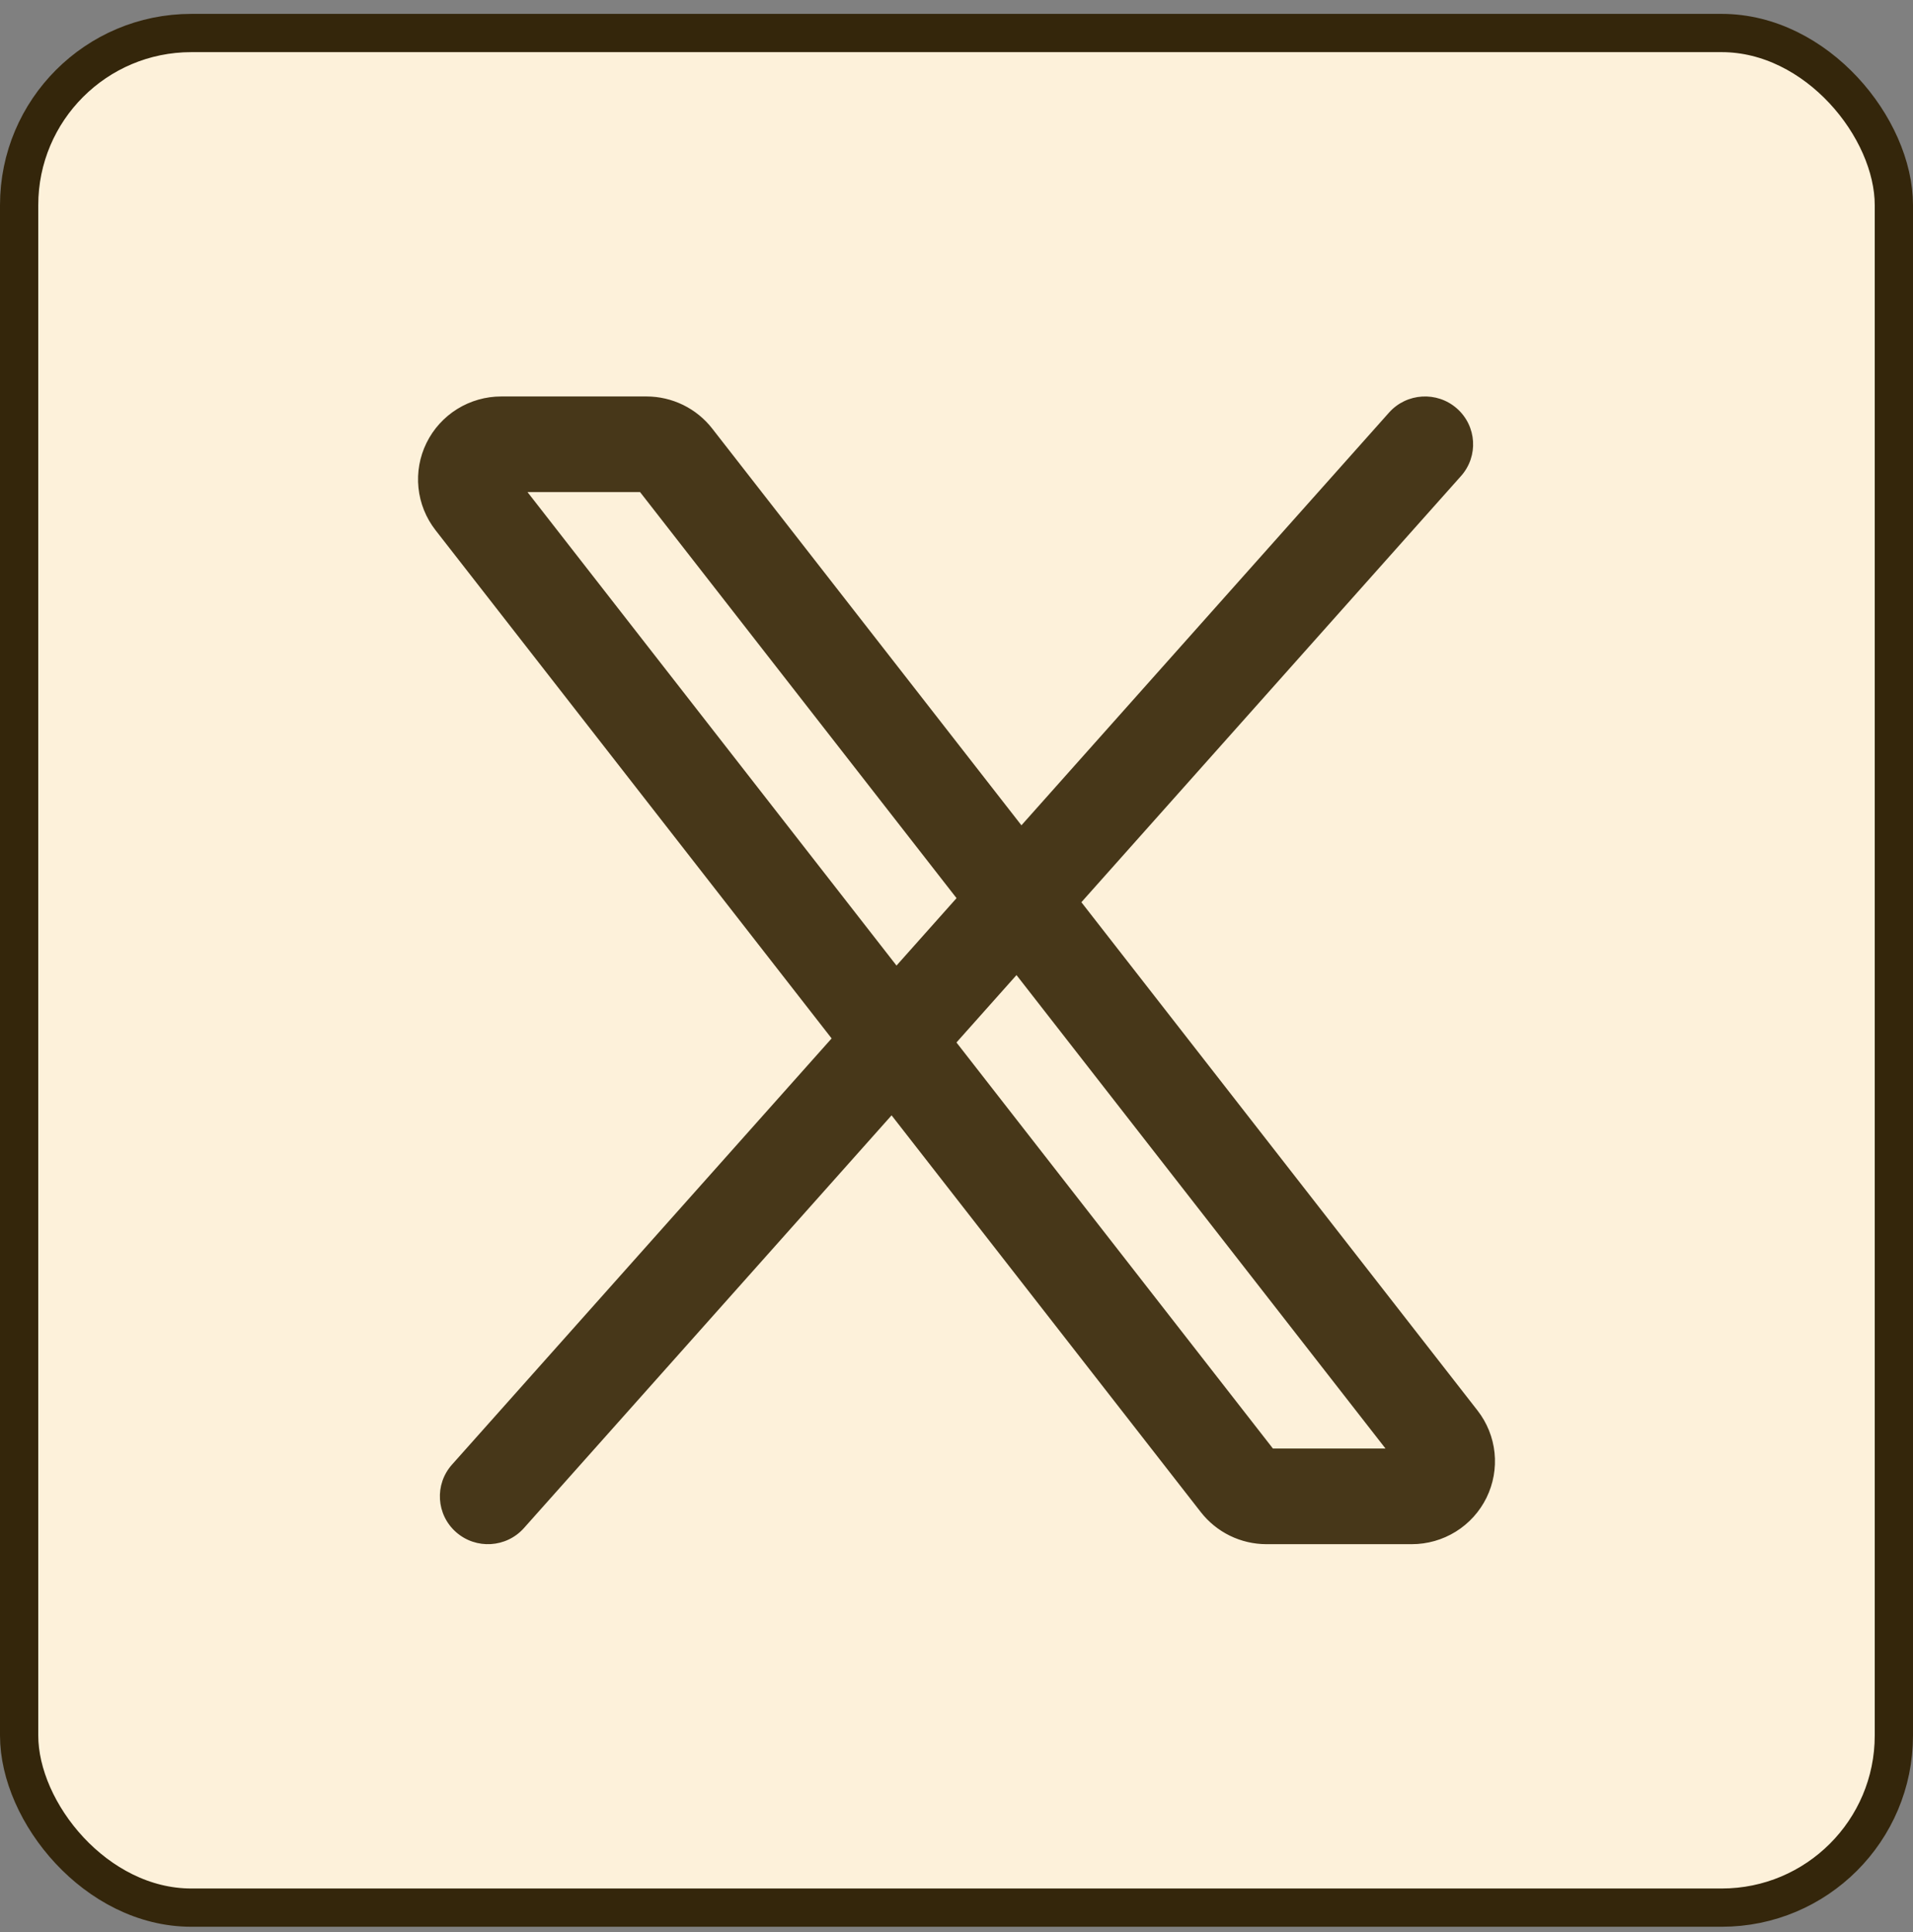
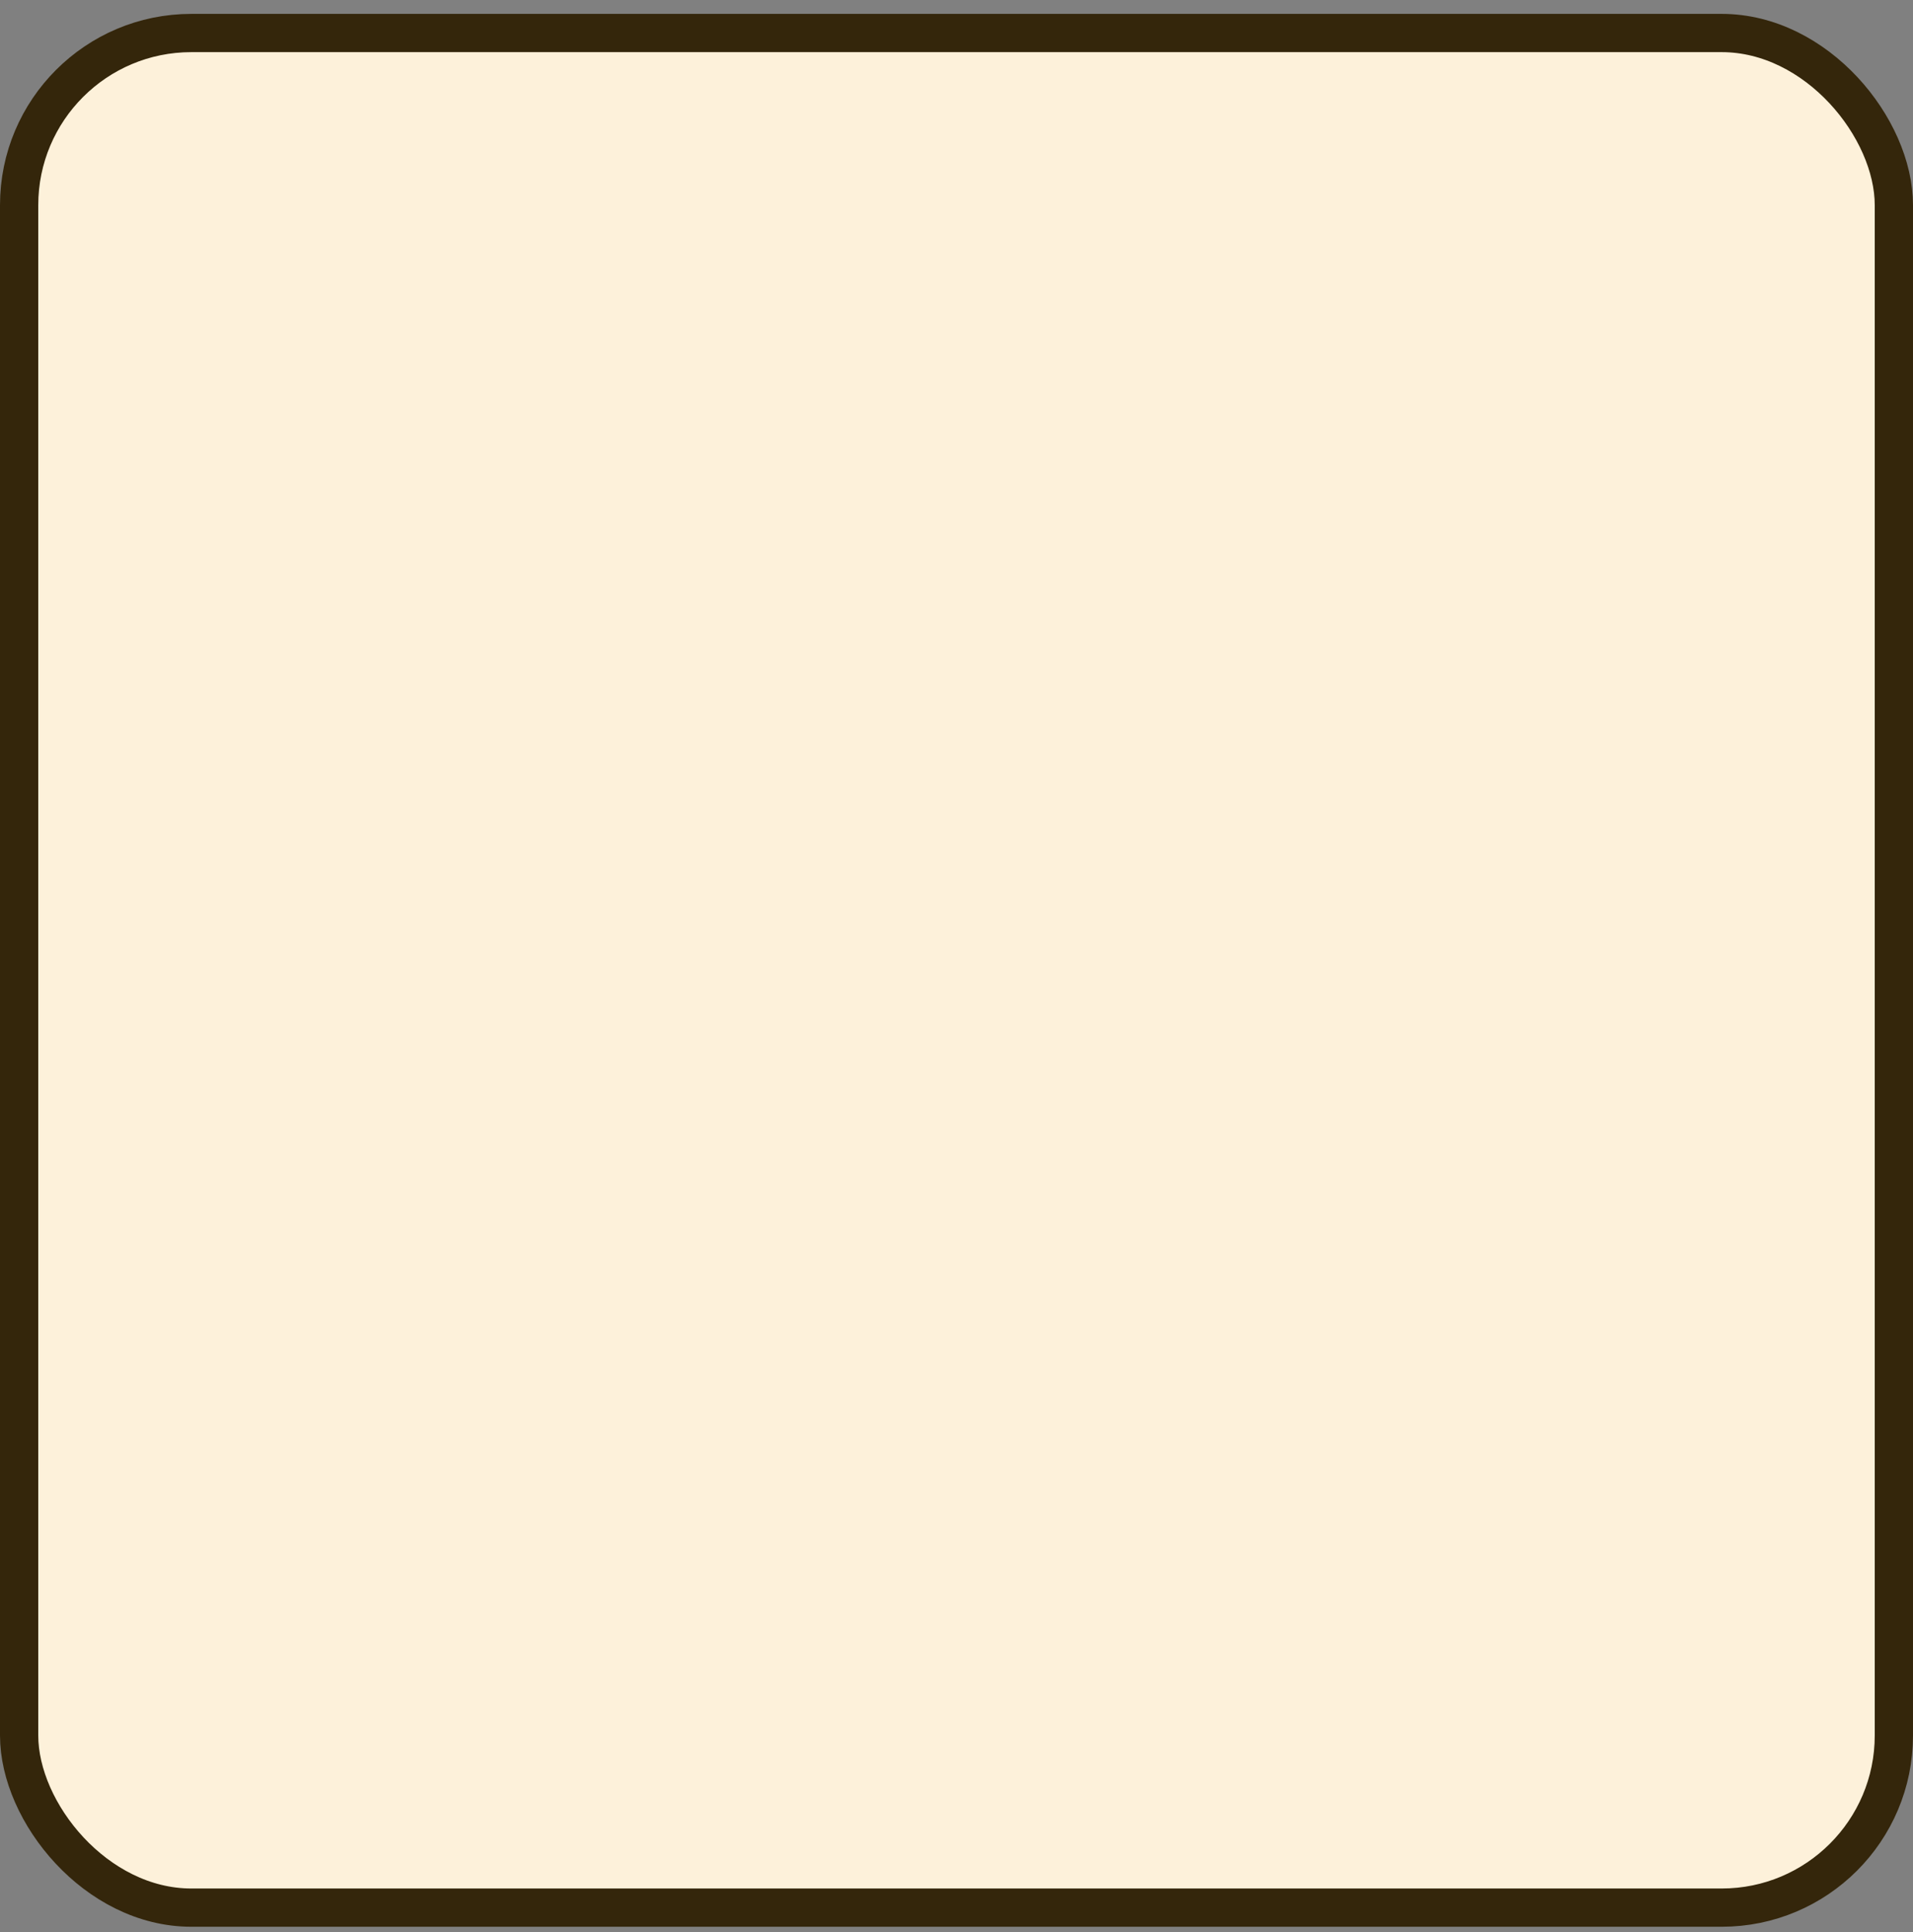
<svg xmlns="http://www.w3.org/2000/svg" width="100" height="101" viewBox="0 0 100 101" fill="none">
  <rect x="0" y="0" width="100" height="101" fill="#808080" stroke="none" />
  <rect x="1" y="1.726" width="98" height="98" rx="9" fill="#FDF1DA" stroke="#34260B" stroke-width="2" />
-   <path fill-rule="evenodd" clip-rule="evenodd" d="M76.159 21.355C77.198 22.27 77.294 23.851 76.374 24.884L56.528 47.166L77.235 73.737L77.236 73.738C77.735 74.379 78.043 75.145 78.126 75.95C78.208 76.755 78.063 77.568 77.706 78.296C77.349 79.023 76.794 79.638 76.103 80.068C75.412 80.498 74.614 80.726 73.798 80.726C73.798 80.726 73.798 80.726 73.798 80.726H66.205L66.201 80.726C65.538 80.725 64.884 80.573 64.289 80.282C63.695 79.991 63.176 79.569 62.771 79.049C62.77 79.048 62.77 79.048 62.769 79.047L46.606 58.307L27.388 79.884C26.468 80.917 24.88 81.013 23.841 80.097C22.802 79.182 22.706 77.602 23.626 76.568L43.472 54.286L22.764 27.714C22.265 27.073 21.958 26.307 21.875 25.502C21.792 24.697 21.937 23.884 22.294 23.157C22.651 22.429 23.206 21.815 23.897 21.384C24.588 20.954 25.387 20.726 26.202 20.726C26.203 20.726 26.202 20.726 26.202 20.726H33.799C34.462 20.727 35.116 20.879 35.711 21.17C36.305 21.461 36.824 21.883 37.23 22.403C37.23 22.404 37.23 22.404 37.23 22.404C37.23 22.404 37.23 22.404 37.23 22.404L53.394 43.145L72.611 21.568C73.532 20.535 75.12 20.439 76.159 21.355ZM50.002 46.953L33.459 25.726H27.575L46.864 50.477L50.002 46.953ZM49.998 54.498L66.541 75.726H72.426L53.136 50.975L49.998 54.498Z" fill="#473719" />
</svg>